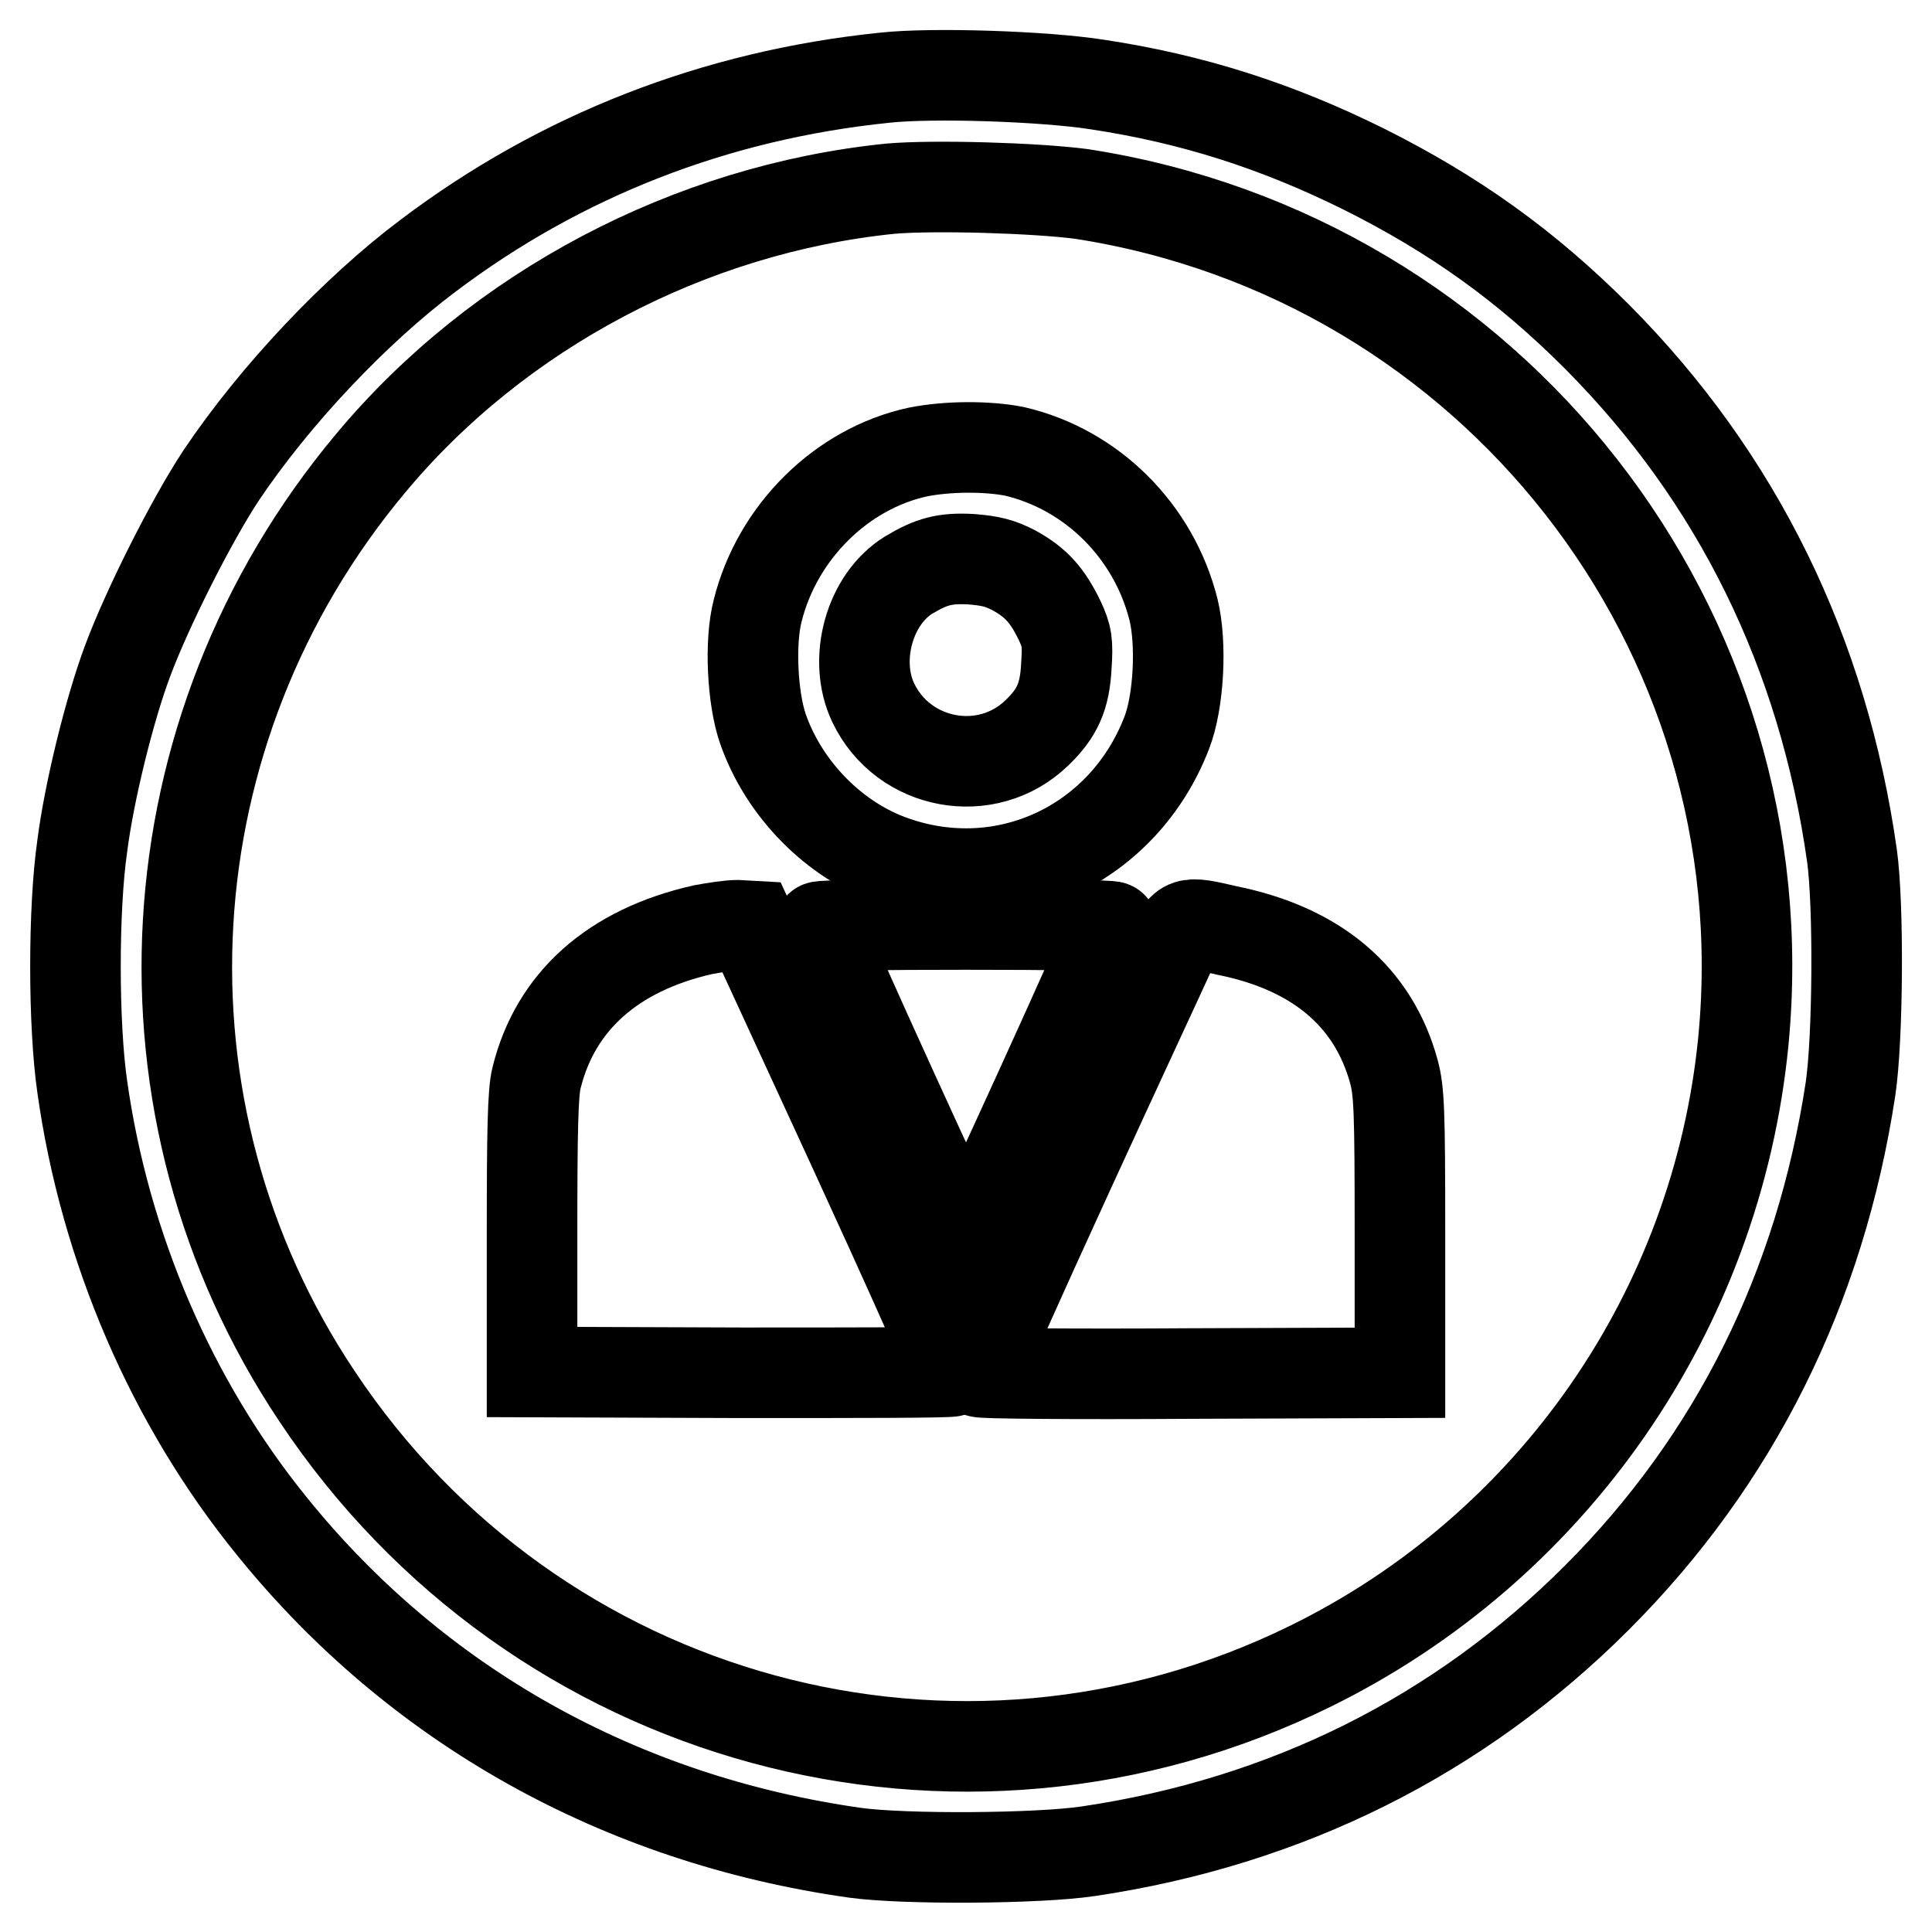
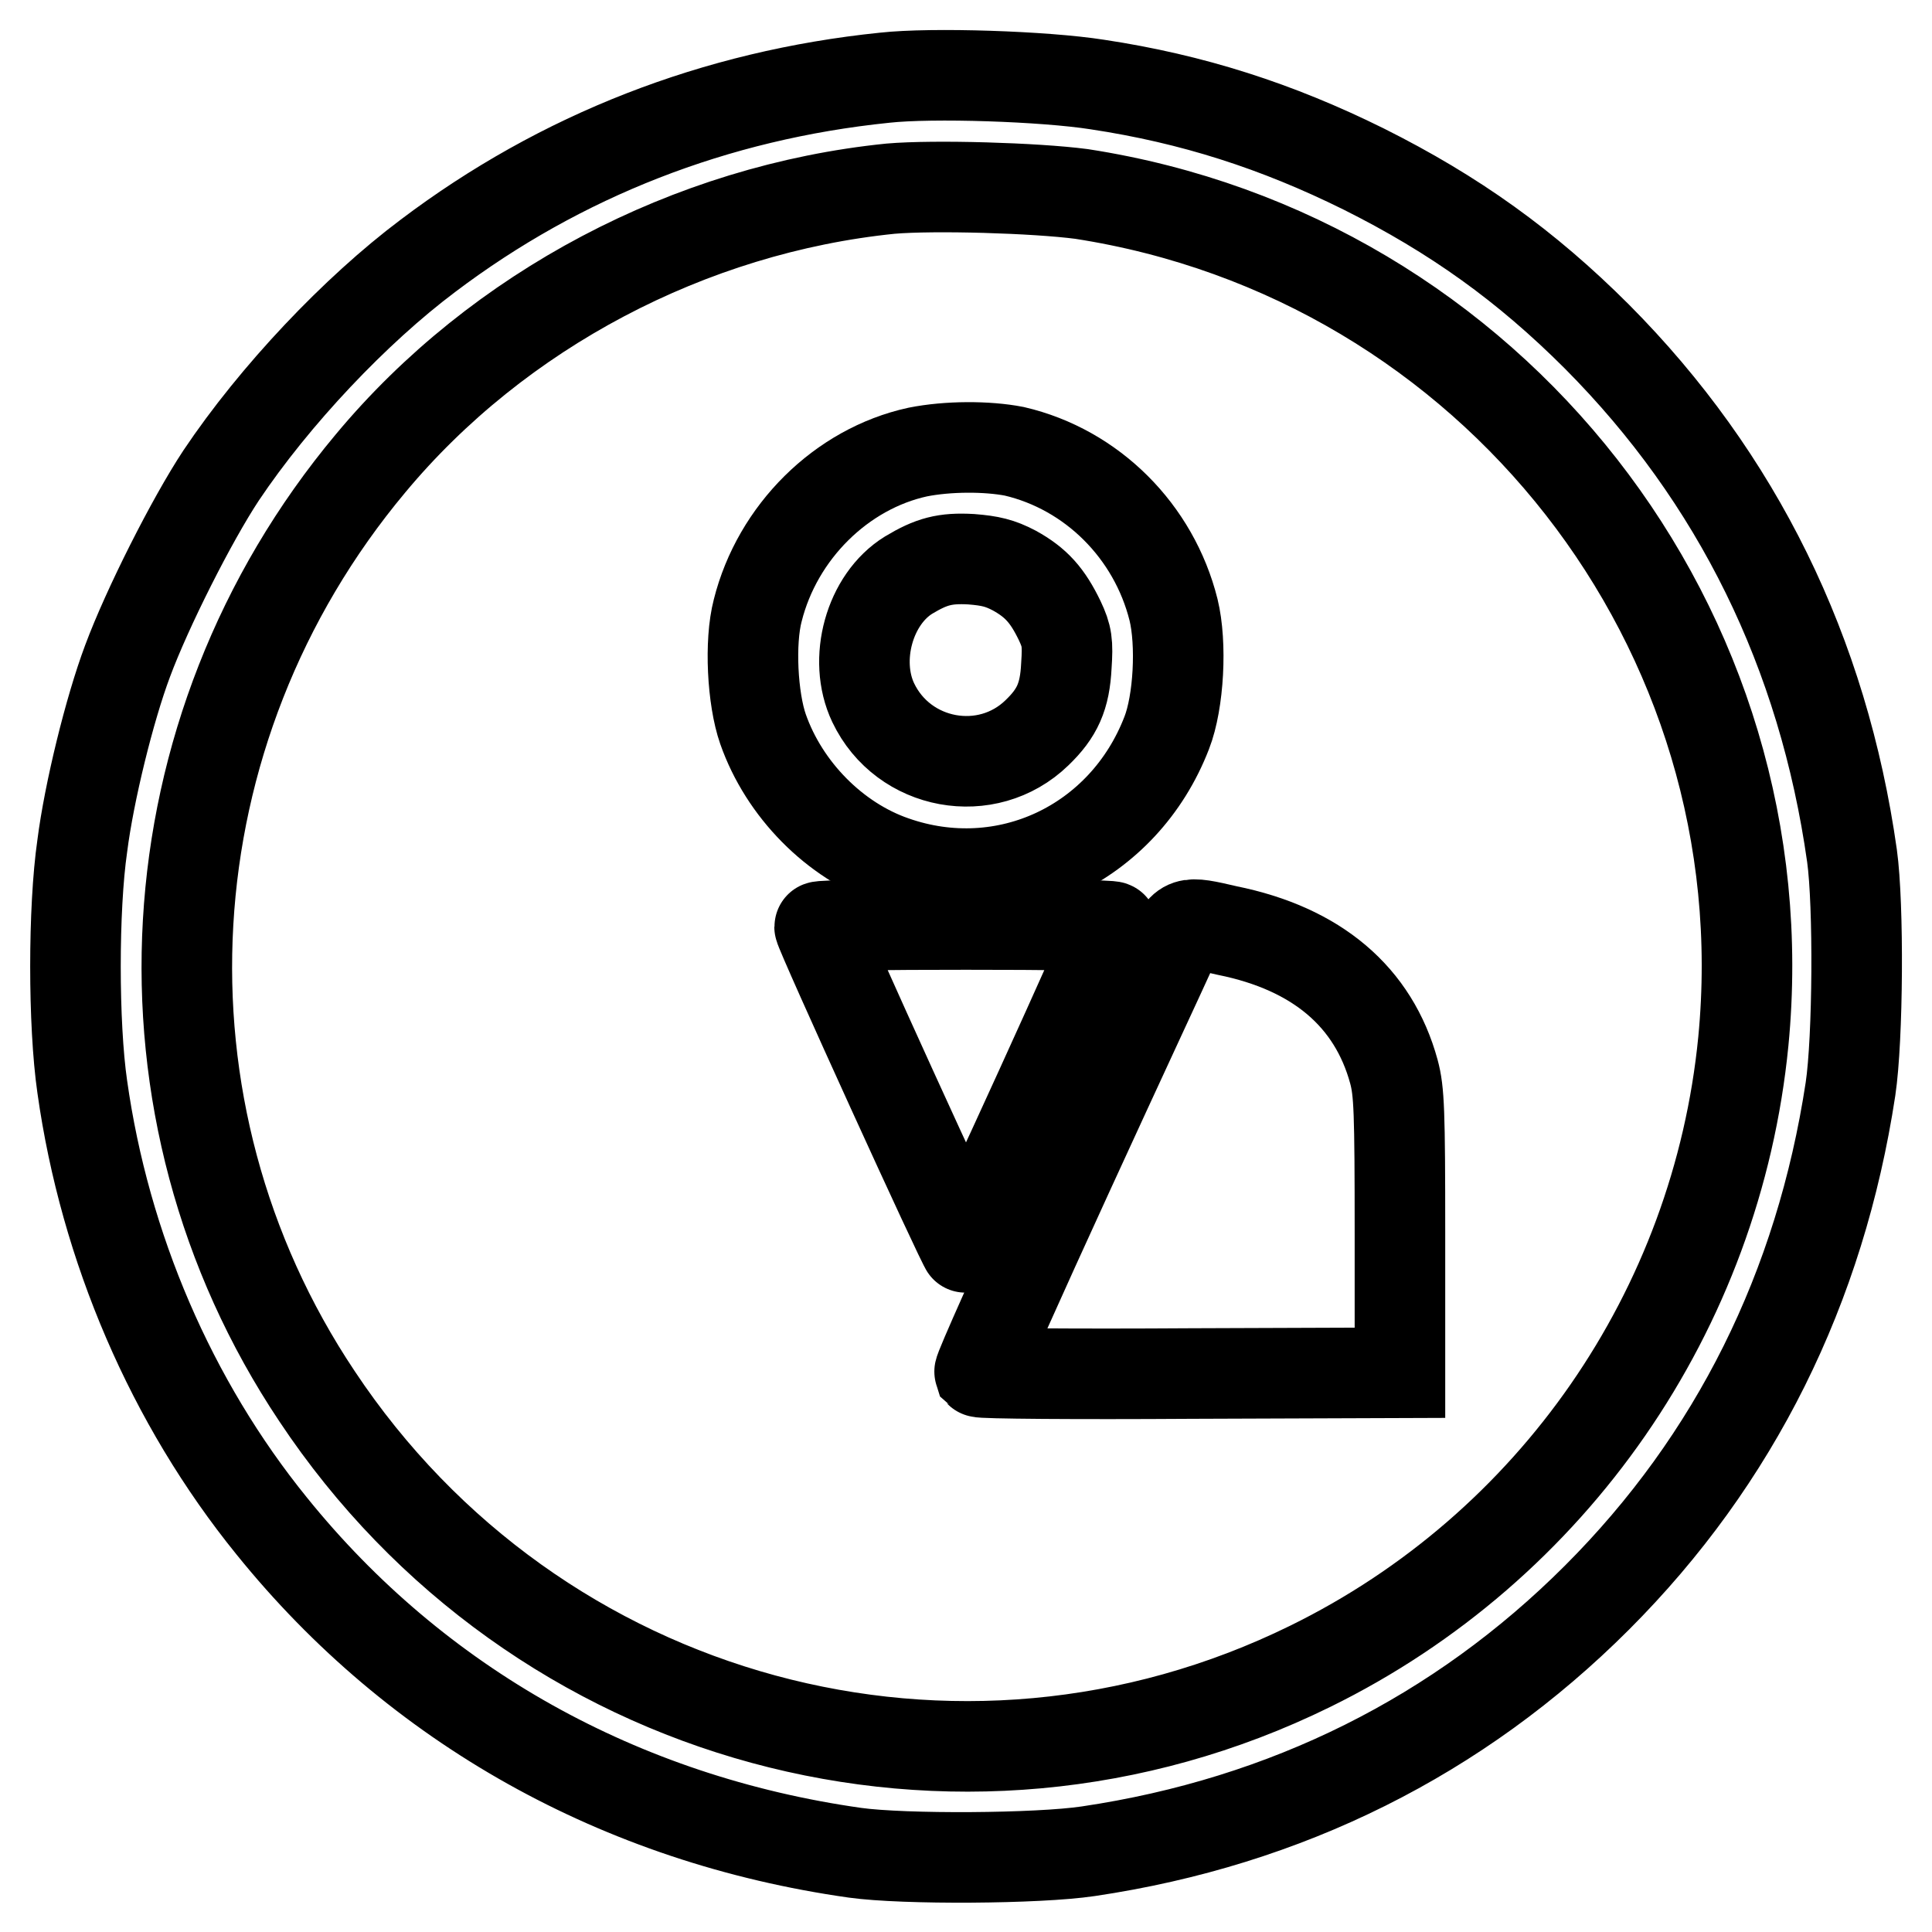
<svg xmlns="http://www.w3.org/2000/svg" version="1.1" x="0px" y="0px" viewBox="0 0 256 256" enable-background="new 0 0 256 256" xml:space="preserve">
  <g>
    <g>
      <g>
        <path stroke-width="12" fill-opacity="0" stroke="#000000" d="M117.2,10.3c-22.4,2.3-42.9,10.3-60.5,23.6C47.1,41.1,36.4,52.4,29.3,63c-3.9,5.9-9.8,17.6-12.4,24.6c-2.4,6.4-5.1,17.4-6,24.5c-1.2,8.3-1.2,23.6,0,31.9c3,21.3,11.8,41.8,25.1,58.2c19.2,23.8,46.2,38.9,77.3,43.3c6.5,0.9,24.2,0.8,30.9-0.2c26.3-3.9,49.1-15.3,67.4-33.6c18.3-18.3,29.6-41.1,33.6-67.4c1-6.7,1.1-24.4,0.2-30.9c-3.8-26.9-15.2-50.1-33.8-68.8c-9.4-9.4-18.9-16.2-30.9-22.2c-11.5-5.7-22.7-9.3-35.3-11.2C138.4,10.1,123.5,9.6,117.2,10.3z M143.3,25.7c54.4,8.4,93,57.7,87.7,112.3c-3.5,35.6-25.2,67-57.4,82.8c-46.6,22.9-102.7,7.7-131.6-35.8c-25.4-38-22.5-88.2,7.1-123.6c16.9-20.3,42.3-33.7,68.9-36.4C123.8,24.5,137.2,24.9,143.3,25.7z" />
        <path stroke-width="12" fill-opacity="0" stroke="#000000" d="M121.6,59.9c-10.1,2.2-18.6,10.6-21.2,21c-1.1,4.2-0.7,11.7,0.7,15.7c2.8,8,9.5,14.8,17.3,17.5c14.8,5.2,30.5-2.2,36.2-17c1.6-4.1,2-11.8,0.9-16.3c-2.6-10.4-10.8-18.6-21.1-21C130.8,59.1,125.6,59.1,121.6,59.9z M134.4,75.6c2.9,1.6,4.4,3.3,6,6.6c1,2.1,1.1,3,0.9,6c-0.2,4.1-1.2,6.3-3.9,8.9c-6.6,6.4-17.7,4.4-21.7-4c-2.7-5.7-0.5-13.7,4.7-16.9c3-1.8,4.8-2.3,8.3-2.1C131.2,74.3,132.5,74.6,134.4,75.6z" />
-         <path stroke-width="12" fill-opacity="0" stroke="#000000" d="M93.1,123.2c-11.9,2.7-19.5,9.5-22,19.6c-0.5,1.9-0.6,7.1-0.6,20.8v18.2l27.7,0.1c15.2,0,27.8,0,28-0.2c0.2-0.2-5.8-13.6-13.2-29.7l-13.5-29.3l-1.8-0.1C96.7,122.6,94.7,122.9,93.1,123.2z" />
        <path stroke-width="12" fill-opacity="0" stroke="#000000" d="M108.6,122.8c0,0.7,19.1,42.6,19.4,42.6c0.3,0,19.4-41.9,19.4-42.6c0-0.2-8.7-0.3-19.4-0.3C117.3,122.5,108.6,122.6,108.6,122.8z" />
        <path stroke-width="12" fill-opacity="0" stroke="#000000" d="M155.2,125.8c-0.8,1.8-7,15.1-13.6,29.5c-6.6,14.4-11.9,26.2-11.8,26.5c0.2,0.2,12.8,0.3,28,0.2l27.7-0.1l0-18.5c0-16.2-0.1-18.8-0.8-21.4c-2.7-9.9-10.2-16.3-22.1-18.7C157,122,156.9,122,155.2,125.8z" />
      </g>
    </g>
  </g>
</svg>